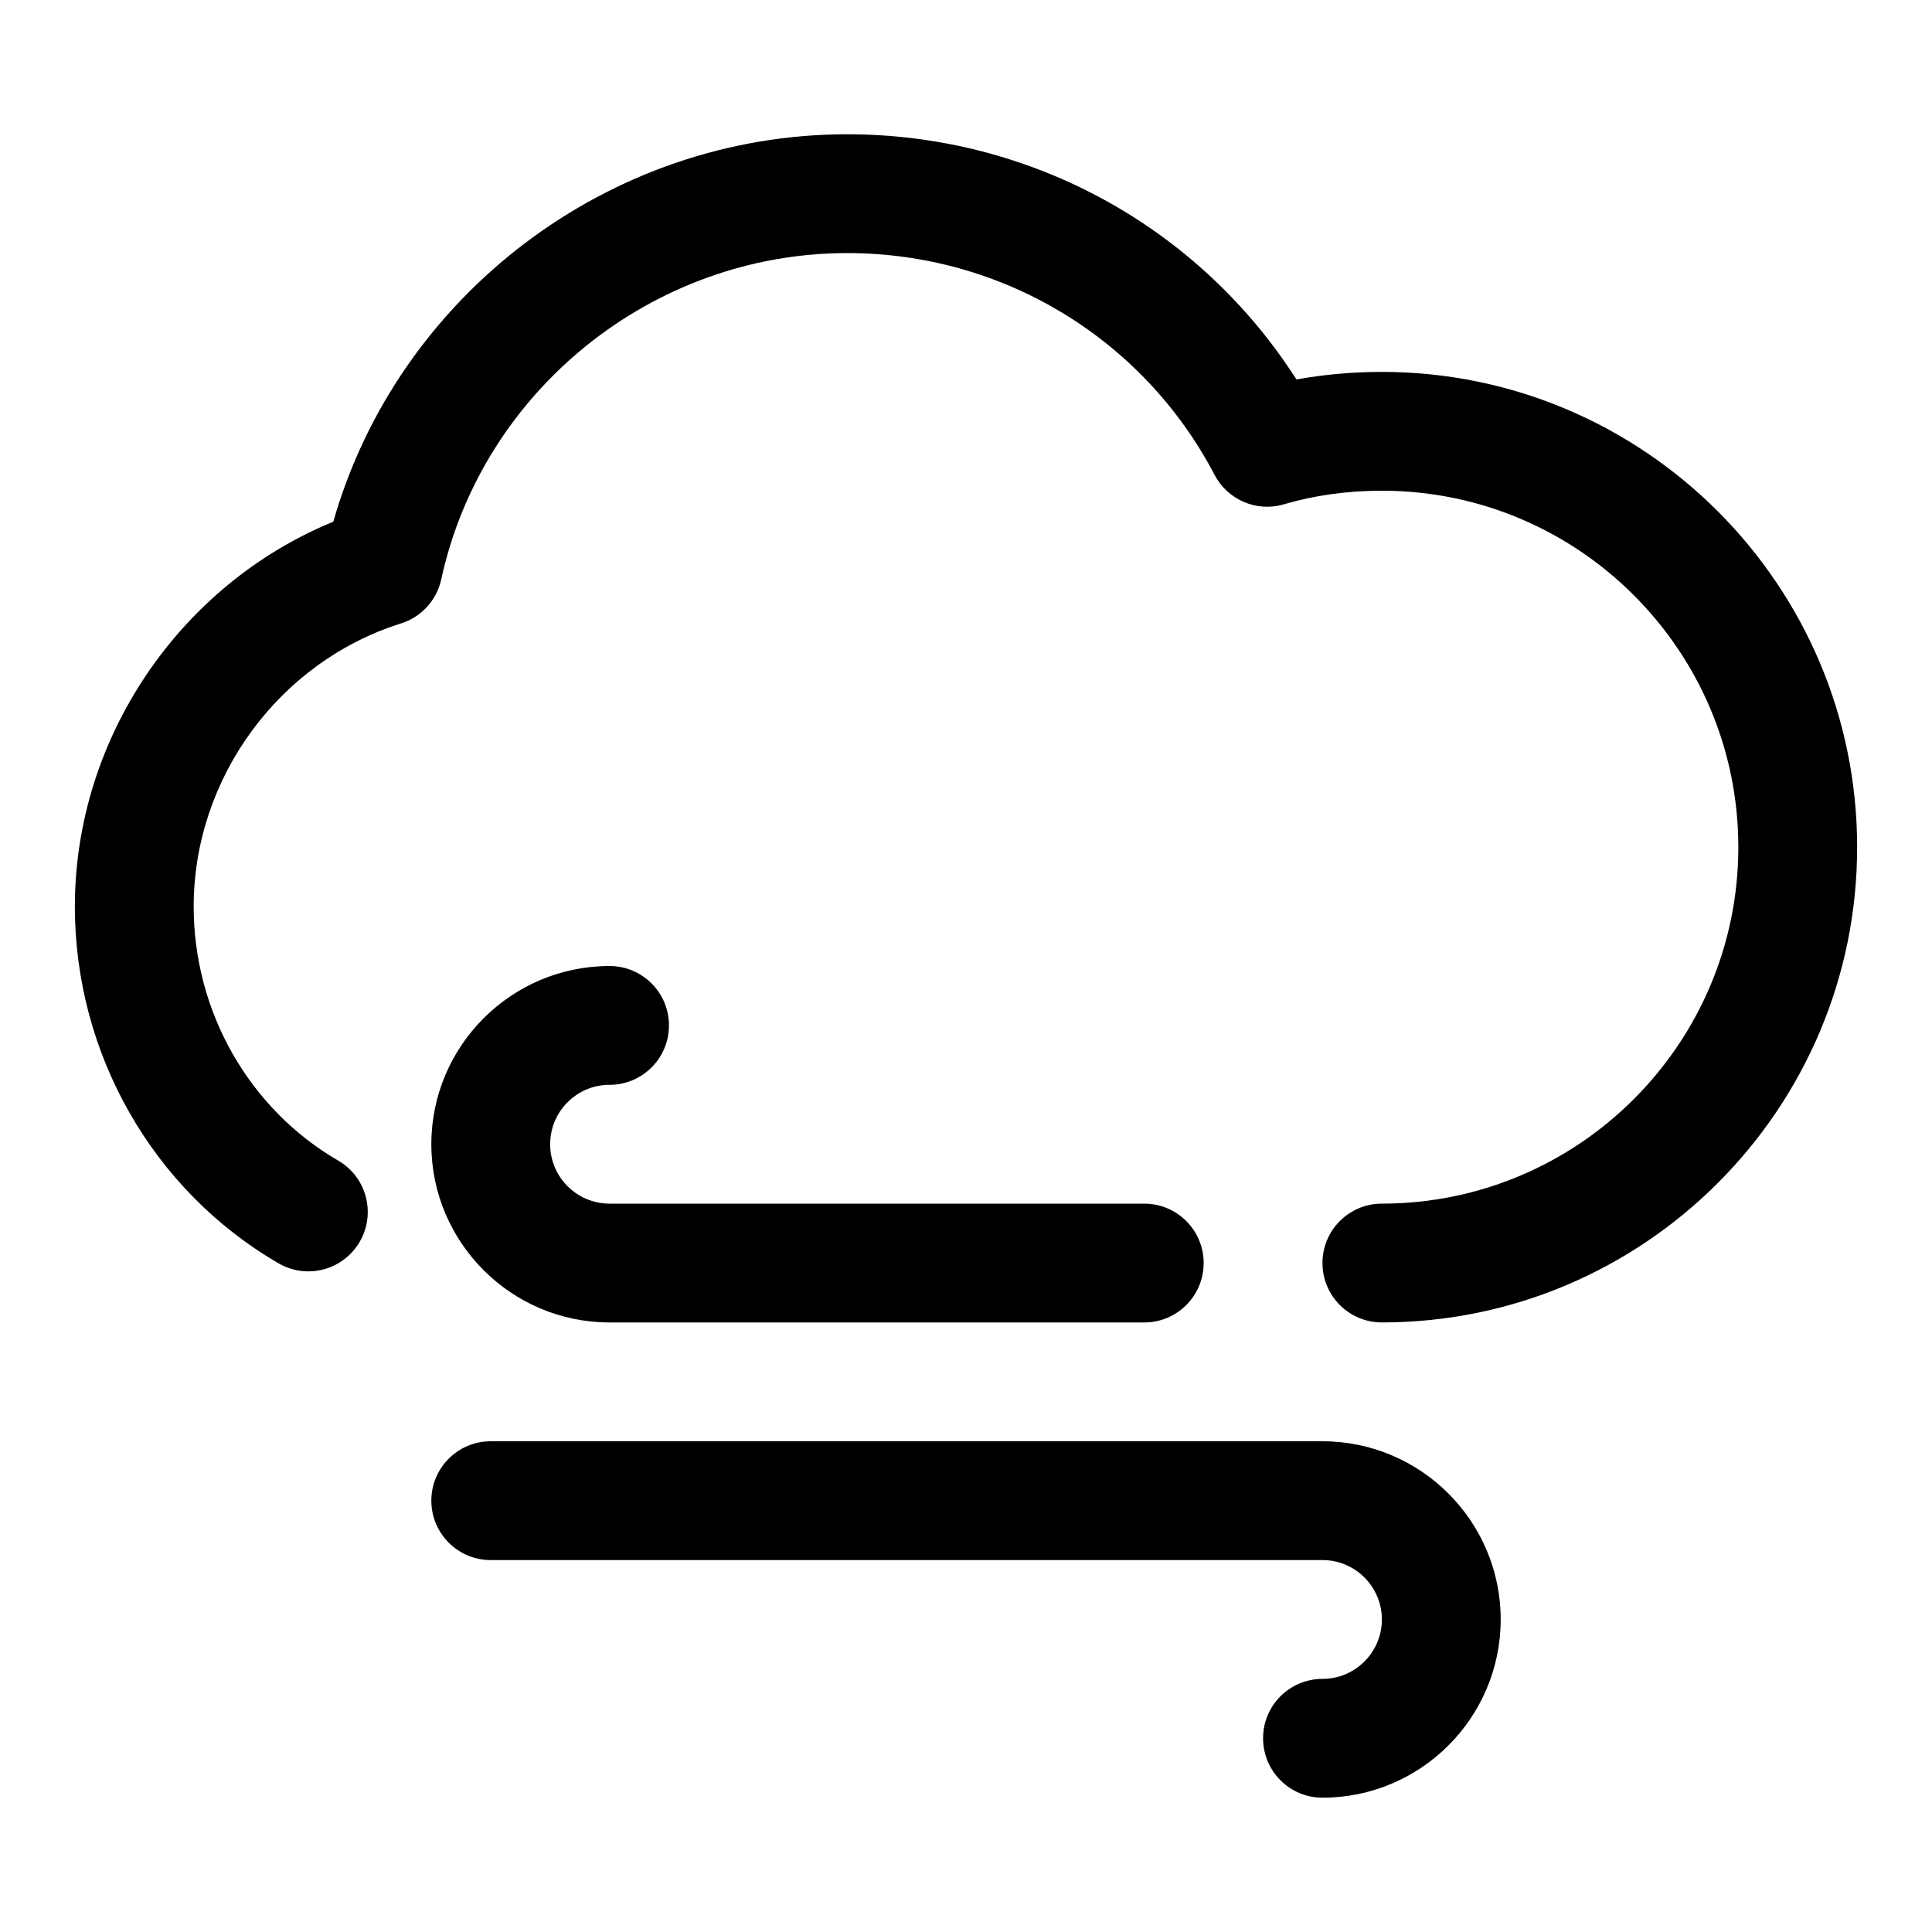
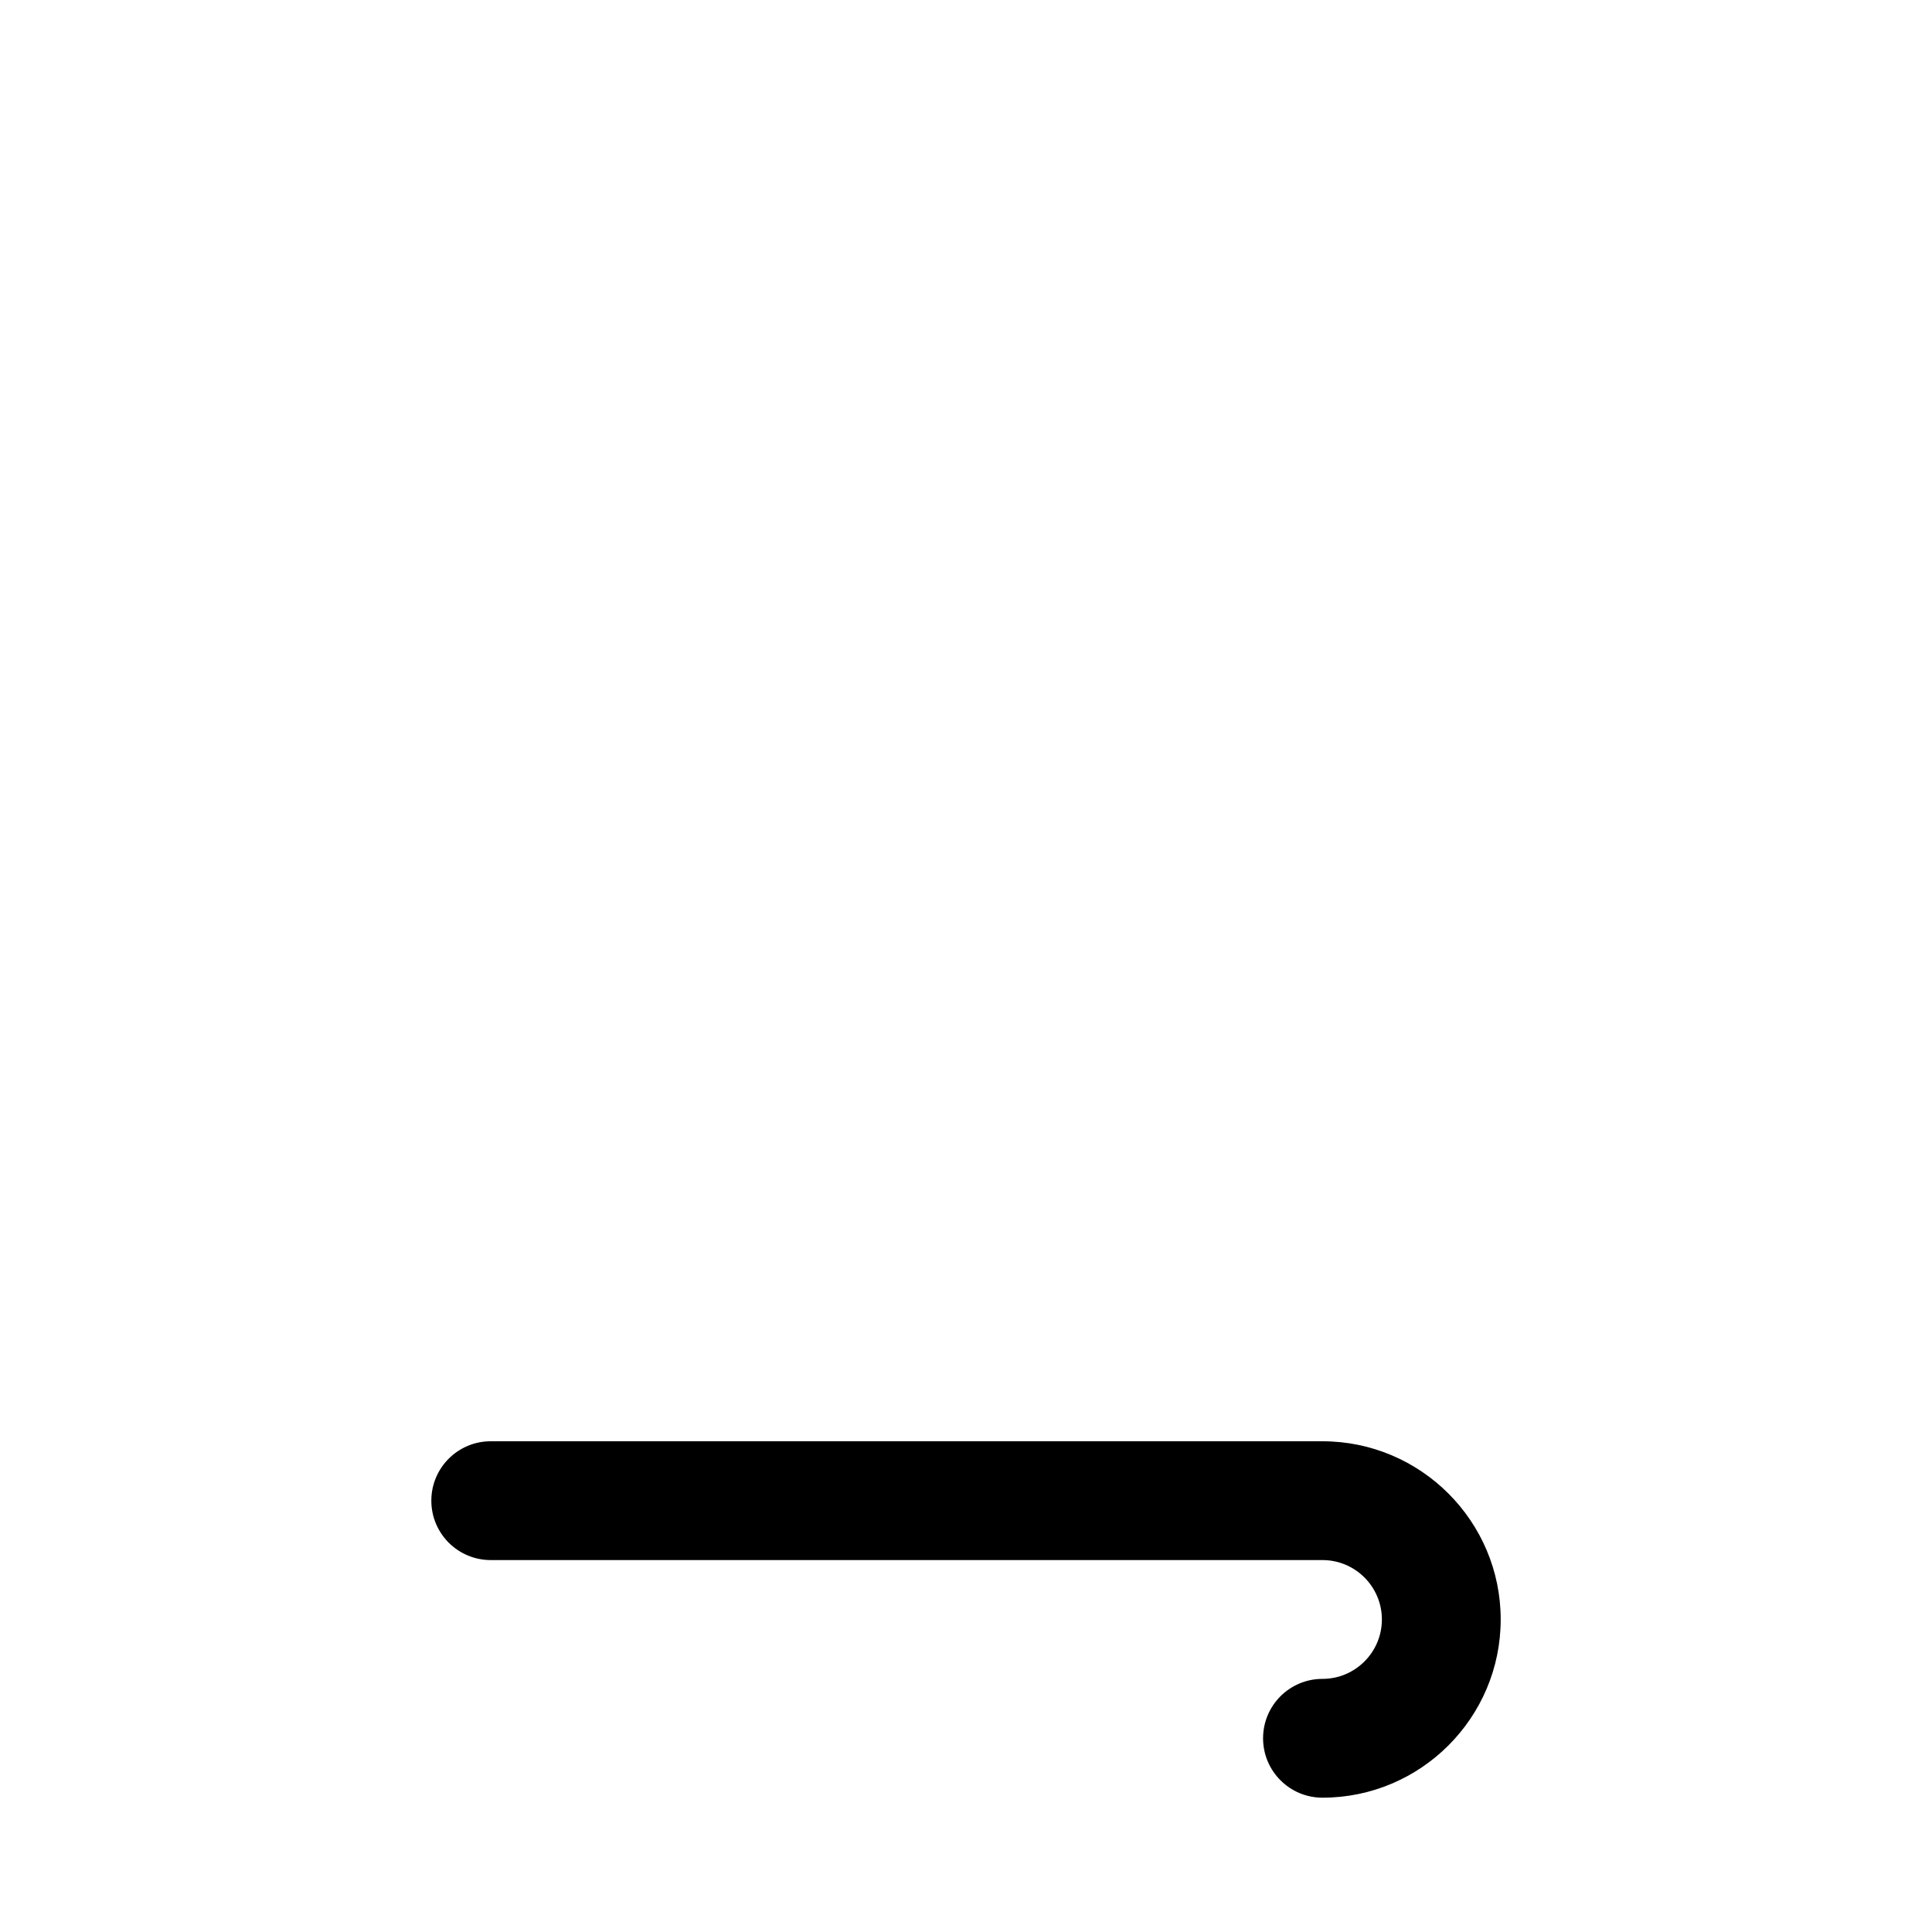
<svg xmlns="http://www.w3.org/2000/svg" fill="#000000" width="800px" height="800px" version="1.1" viewBox="144 144 512 512">
  <g>
    <path d="m494.46 525.95h-220.41c-8.691 0-15.742 7.039-15.742 15.742 0 8.707 7.055 15.742 15.742 15.742h220.42c8.676 0 15.742 7.055 15.742 15.742 0 8.691-7.07 15.742-15.742 15.742-8.691 0-15.742 7.039-15.742 15.742 0 8.707 7.055 15.742 15.742 15.742 26.039 0 47.23-21.191 47.23-47.23 0-26.031-21.191-47.223-47.234-47.223z" />
-     <path d="m305.54 431.49c8.691 0 15.742-7.039 15.742-15.742 0-8.707-7.055-15.742-15.742-15.742-26.039 0-47.23 21.191-47.23 47.23s21.191 47.23 47.23 47.23h141.7c8.691 0 15.742-7.039 15.742-15.742 0-8.707-7.055-15.742-15.742-15.742h-141.7c-8.676 0-15.742-7.055-15.742-15.742-0.004-8.699 7.066-15.75 15.742-15.75z" />
-     <path d="m510.21 242.56c-7.731 0-15.305 0.676-22.641 2-25.82-40.367-70.391-64.977-119.05-64.977-63.168 0-119.07 42.684-136.19 102.67-40.73 16.703-68.488 57.418-68.488 102 0 39.031 20.688 75.258 53.988 94.543 7.543 4.375 17.16 1.777 21.508-5.731 4.359-7.527 1.793-17.16-5.731-21.508-23.602-13.695-38.277-39.469-38.277-67.305 0-34.023 22.594-64.867 54.93-75.035 5.398-1.684 9.477-6.156 10.676-11.684 10.898-50.098 56.129-86.465 107.58-86.465 41.059 0 78.375 22.531 97.359 58.773 3.481 6.644 11.211 9.965 18.391 7.793 8.121-2.379 16.844-3.59 25.945-3.59 52.098 0 94.465 42.367 94.465 94.465 0 52.098-42.367 94.465-94.465 94.465-8.691 0-15.742 7.039-15.742 15.742 0 8.707 7.055 15.742 15.742 15.742 69.445 0 125.95-56.504 125.95-125.95 0-69.445-56.508-125.95-125.95-125.95z" />
  </g>
</svg>